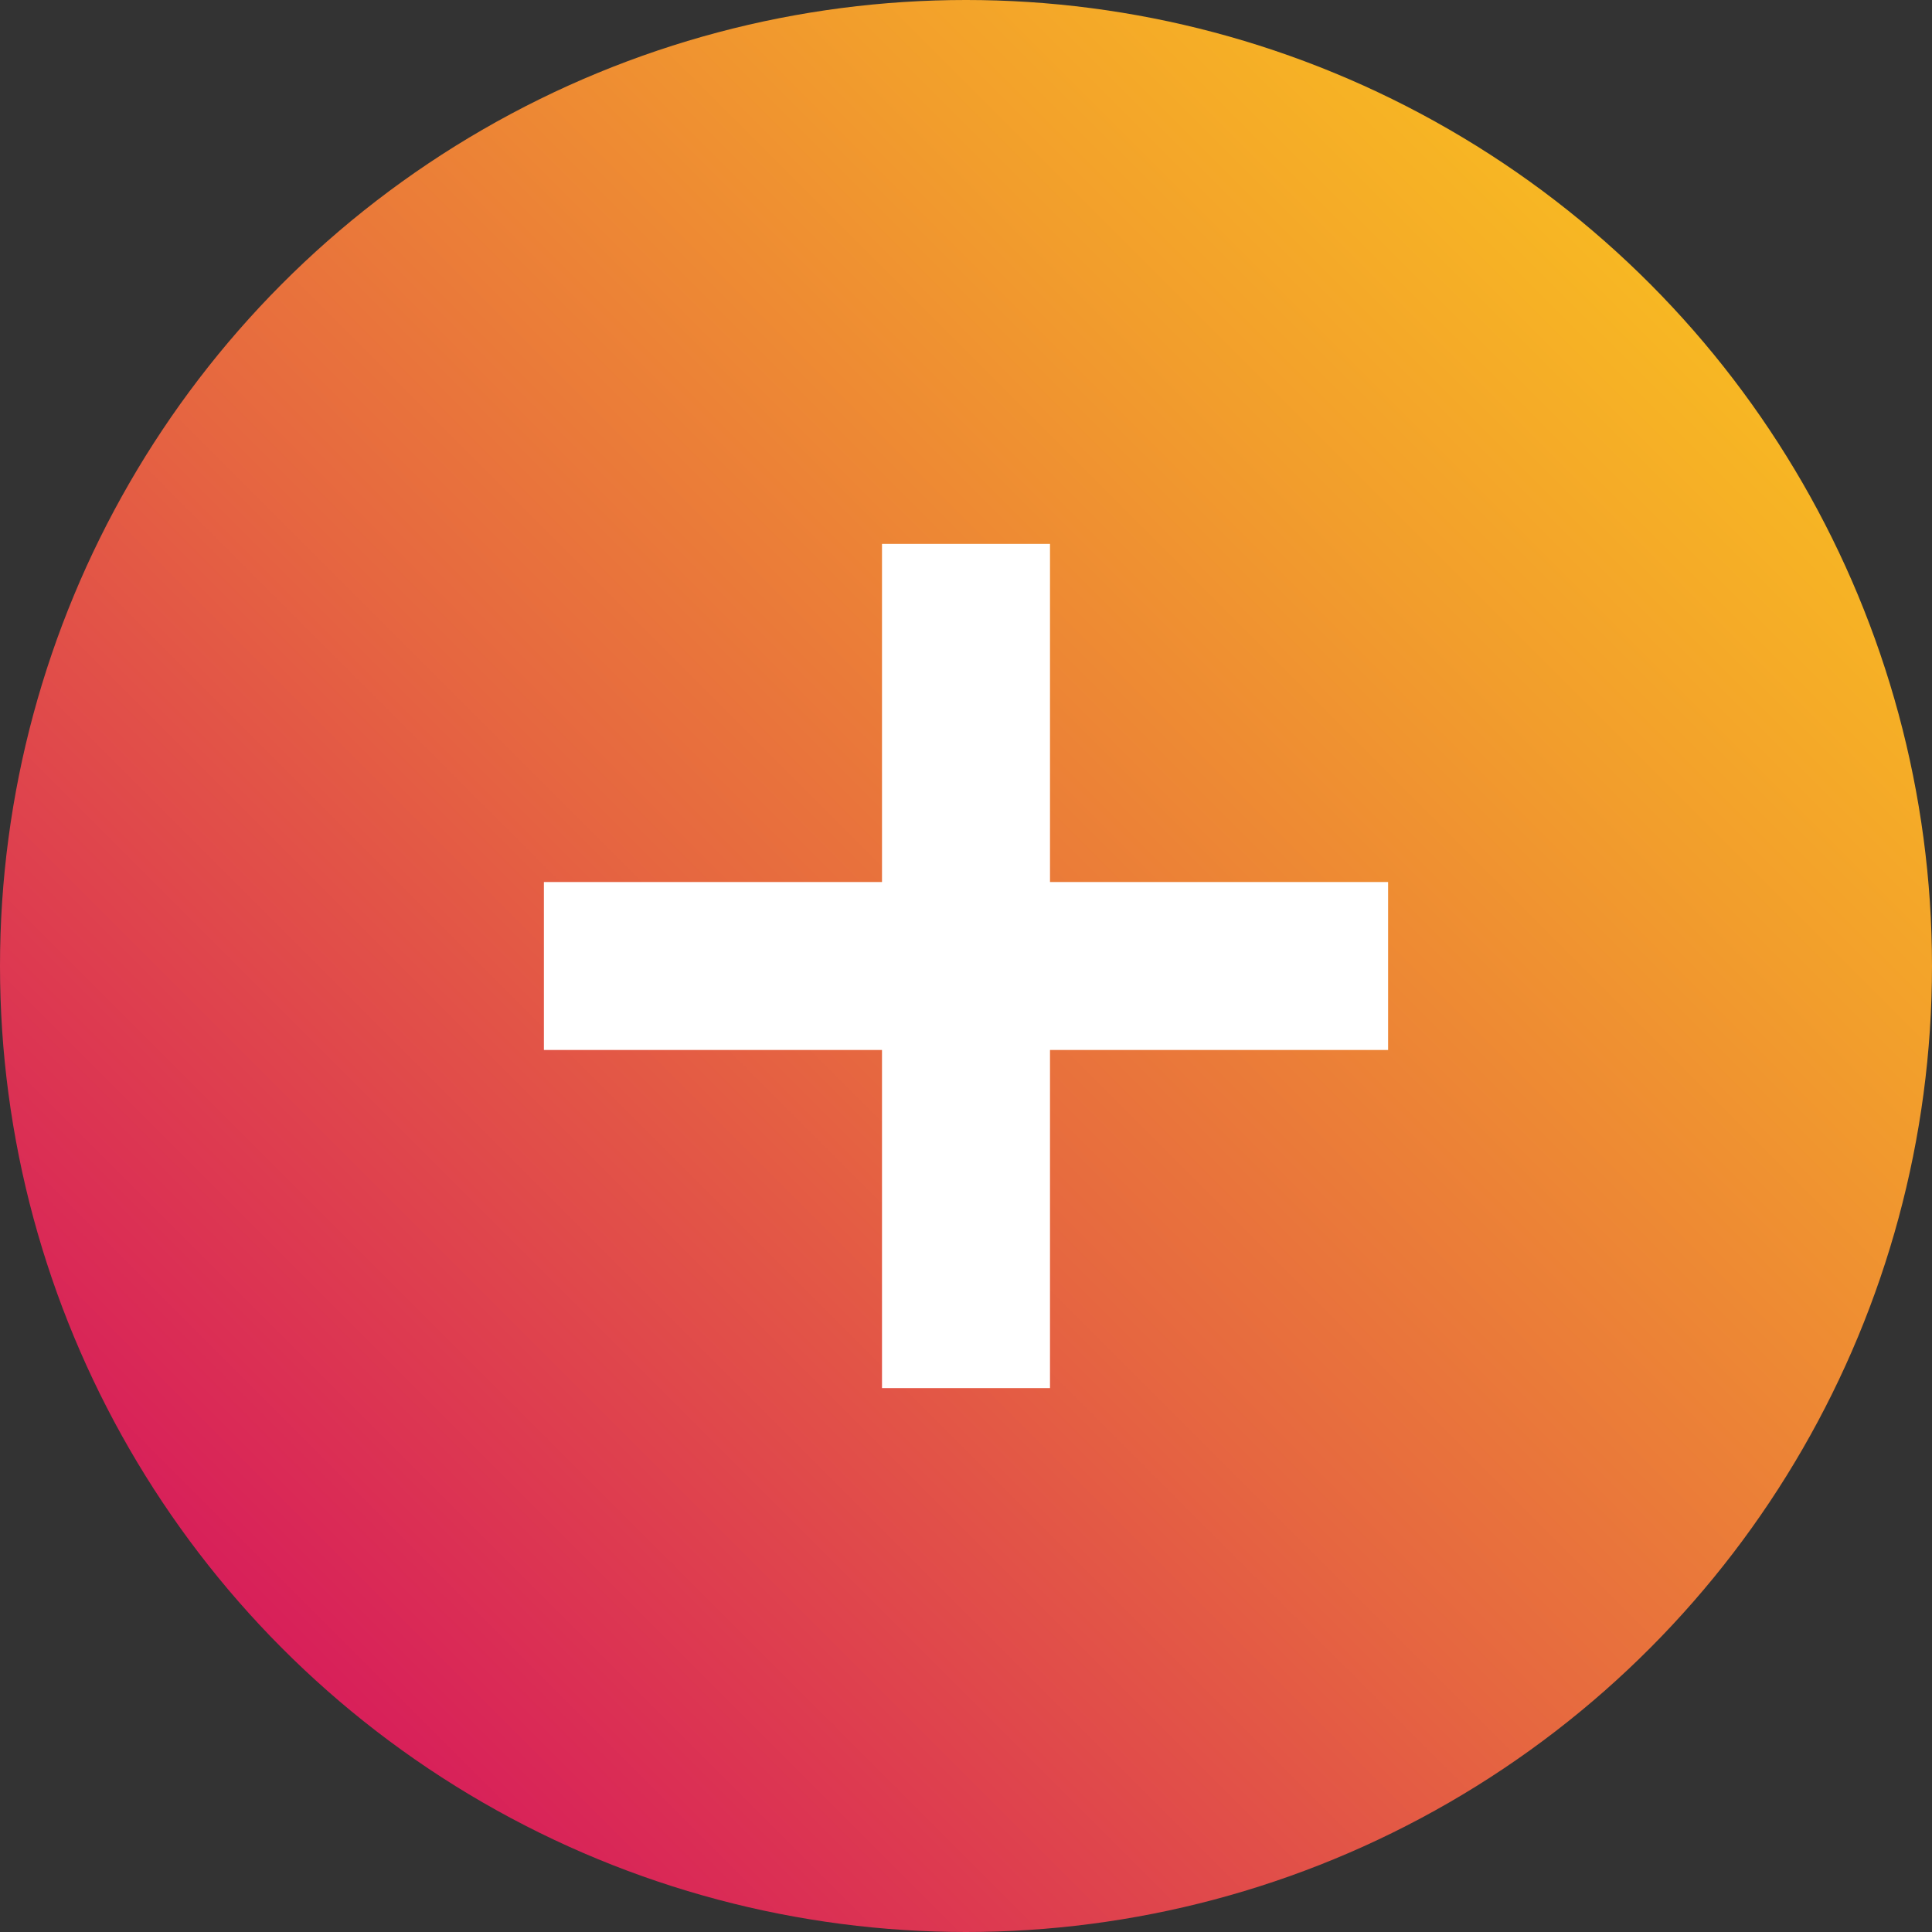
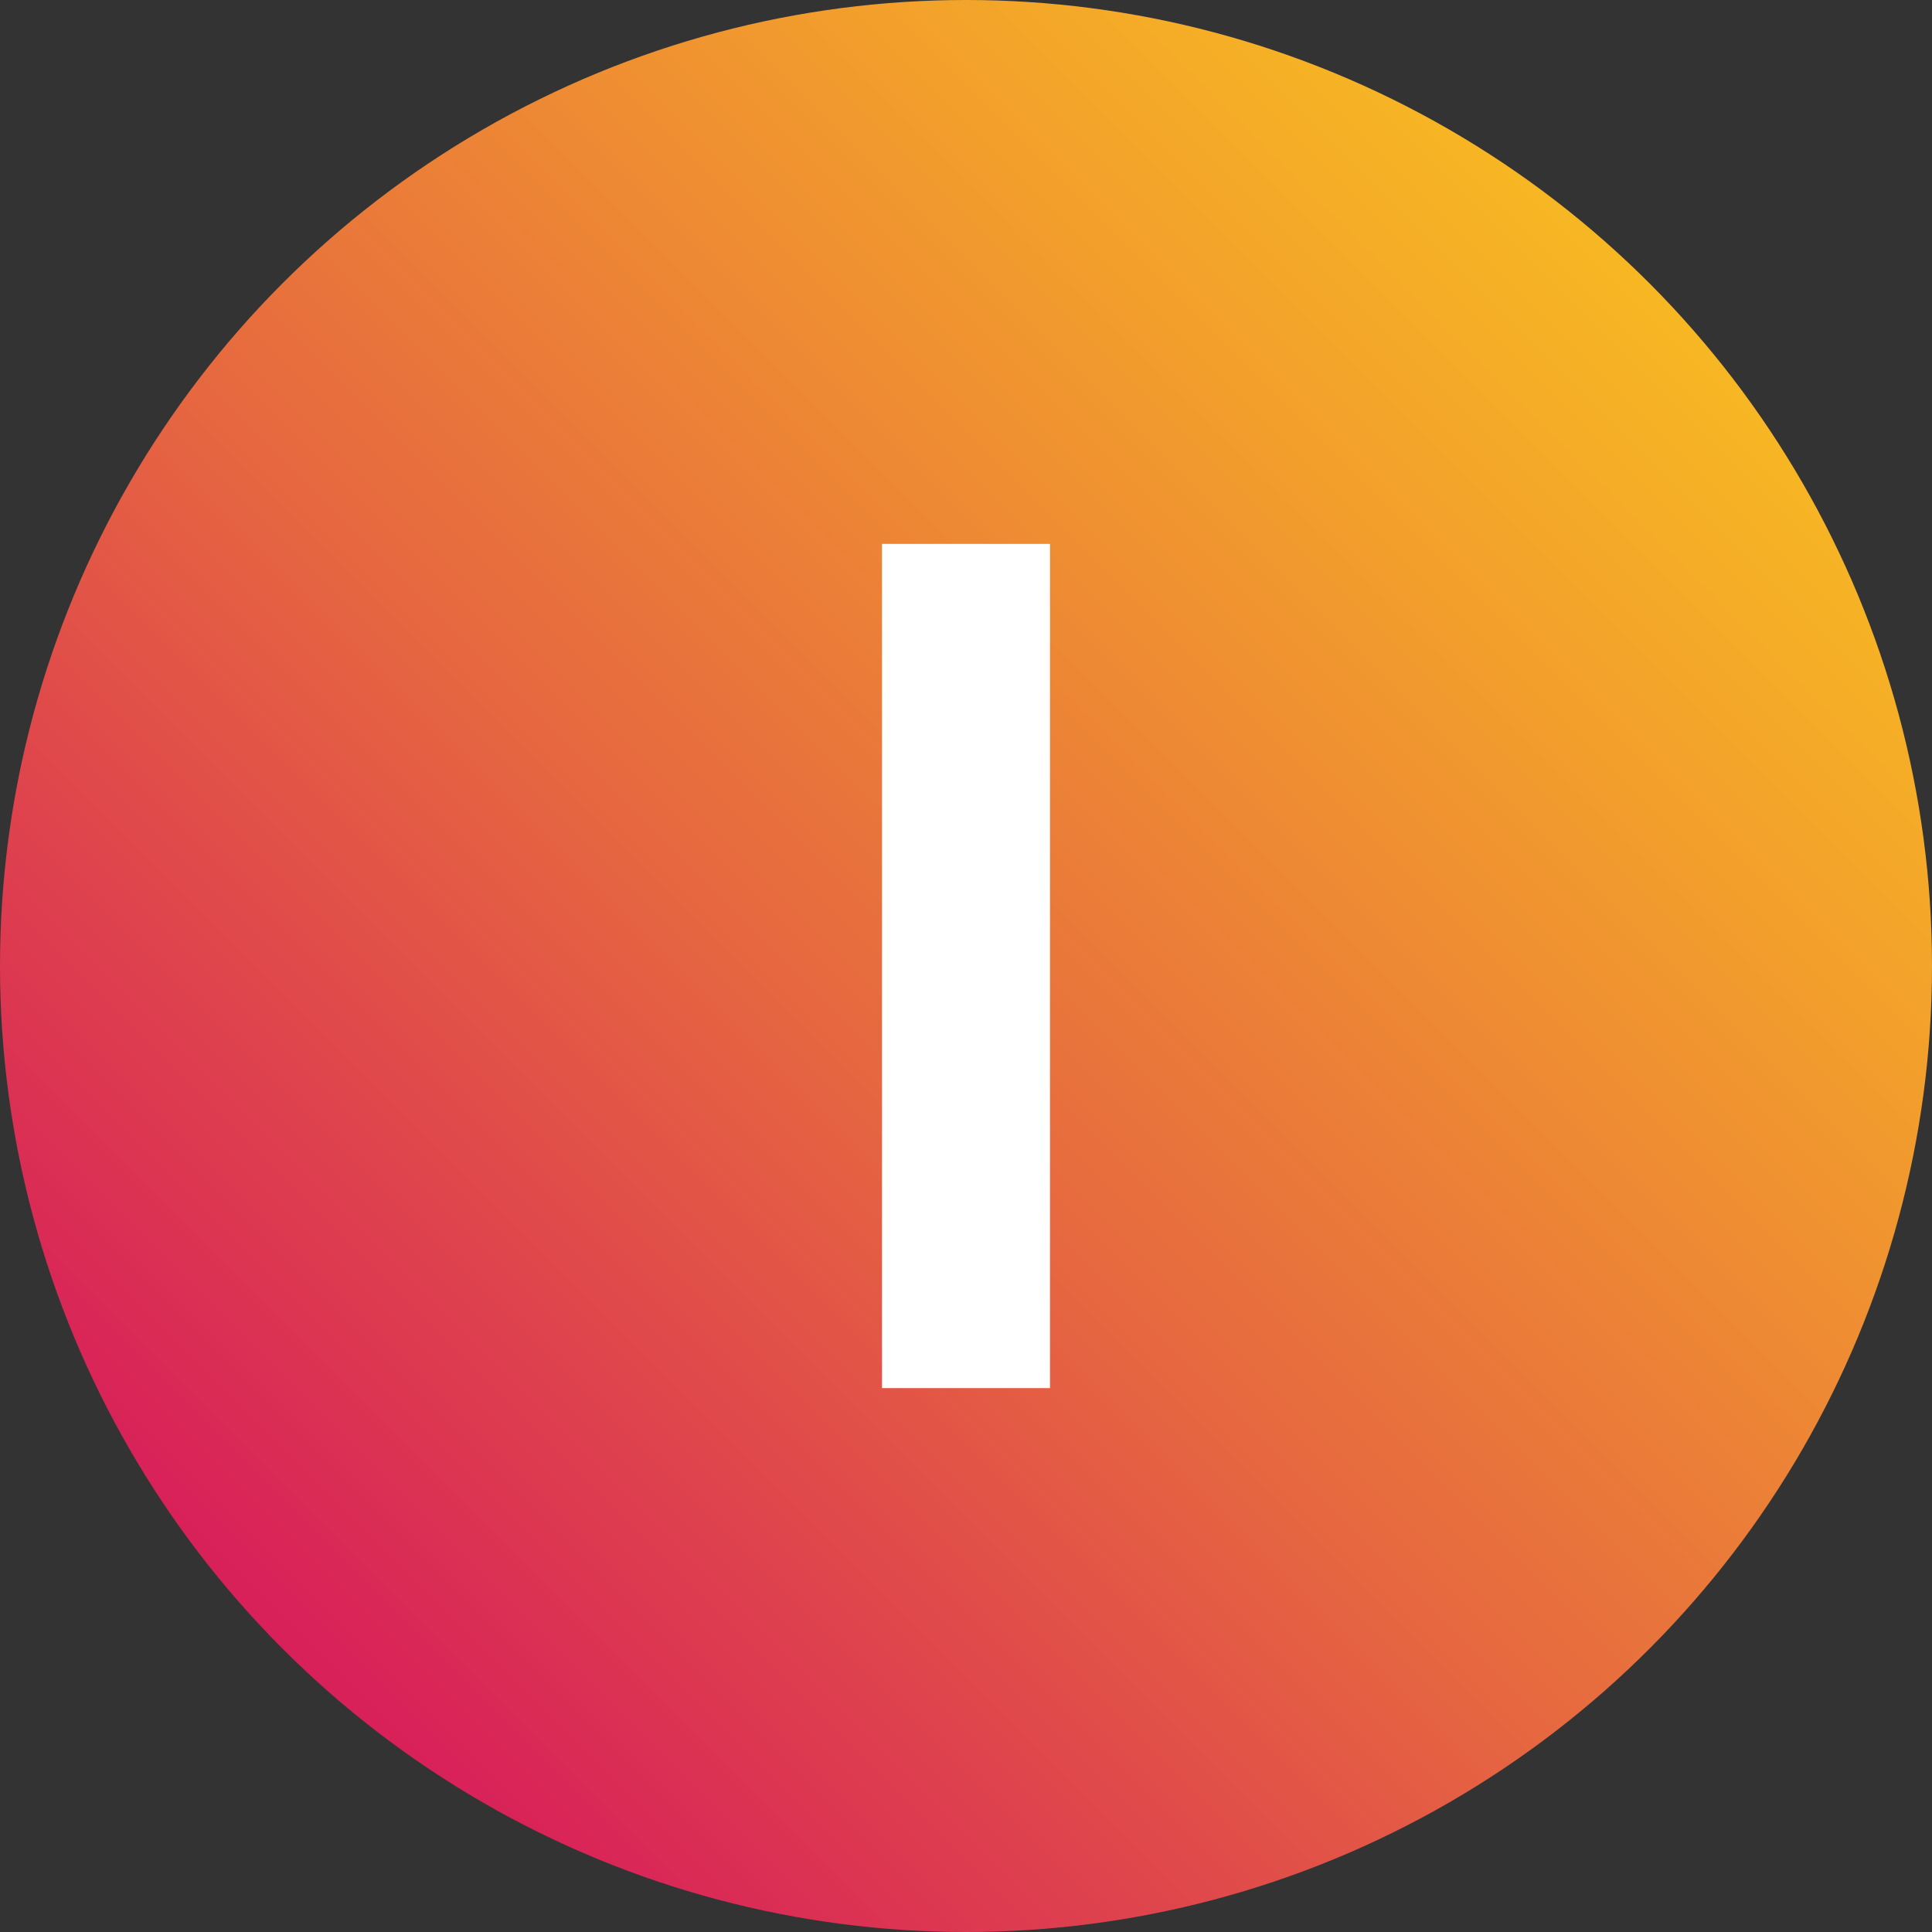
<svg xmlns="http://www.w3.org/2000/svg" width="23" height="23" viewBox="0 0 23 23" fill="none">
  <rect x="0" y="0" width="23" height="23" fill="#333333" stroke="none" />
  <circle cx="11.5" cy="11.5" r="11.5" fill="url(#paint0_linear_163_315)" />
  <path d="M11.5 7.475V15.525" stroke="white" stroke-width="2" stroke-linecap="square" stroke-linejoin="round" />
-   <path d="M7.475 11.5H15.525" stroke="white" stroke-width="2" stroke-linecap="square" stroke-linejoin="round" />
  <defs>
    <linearGradient id="paint0_linear_163_315" x1="23.256" y1="-0.256" x2="0.549" y2="22.451" gradientUnits="userSpaceOnUse">
      <stop stop-color="#FCCD1C" />
      <stop offset="0.11" stop-color="#F9C020" />
      <stop offset="0.3" stop-color="#F29E2C" />
      <stop offset="0.57" stop-color="#E66740" />
      <stop offset="0.89" stop-color="#D71C5B" />
      <stop offset="1" stop-color="#D10066" />
    </linearGradient>
  </defs>
</svg>